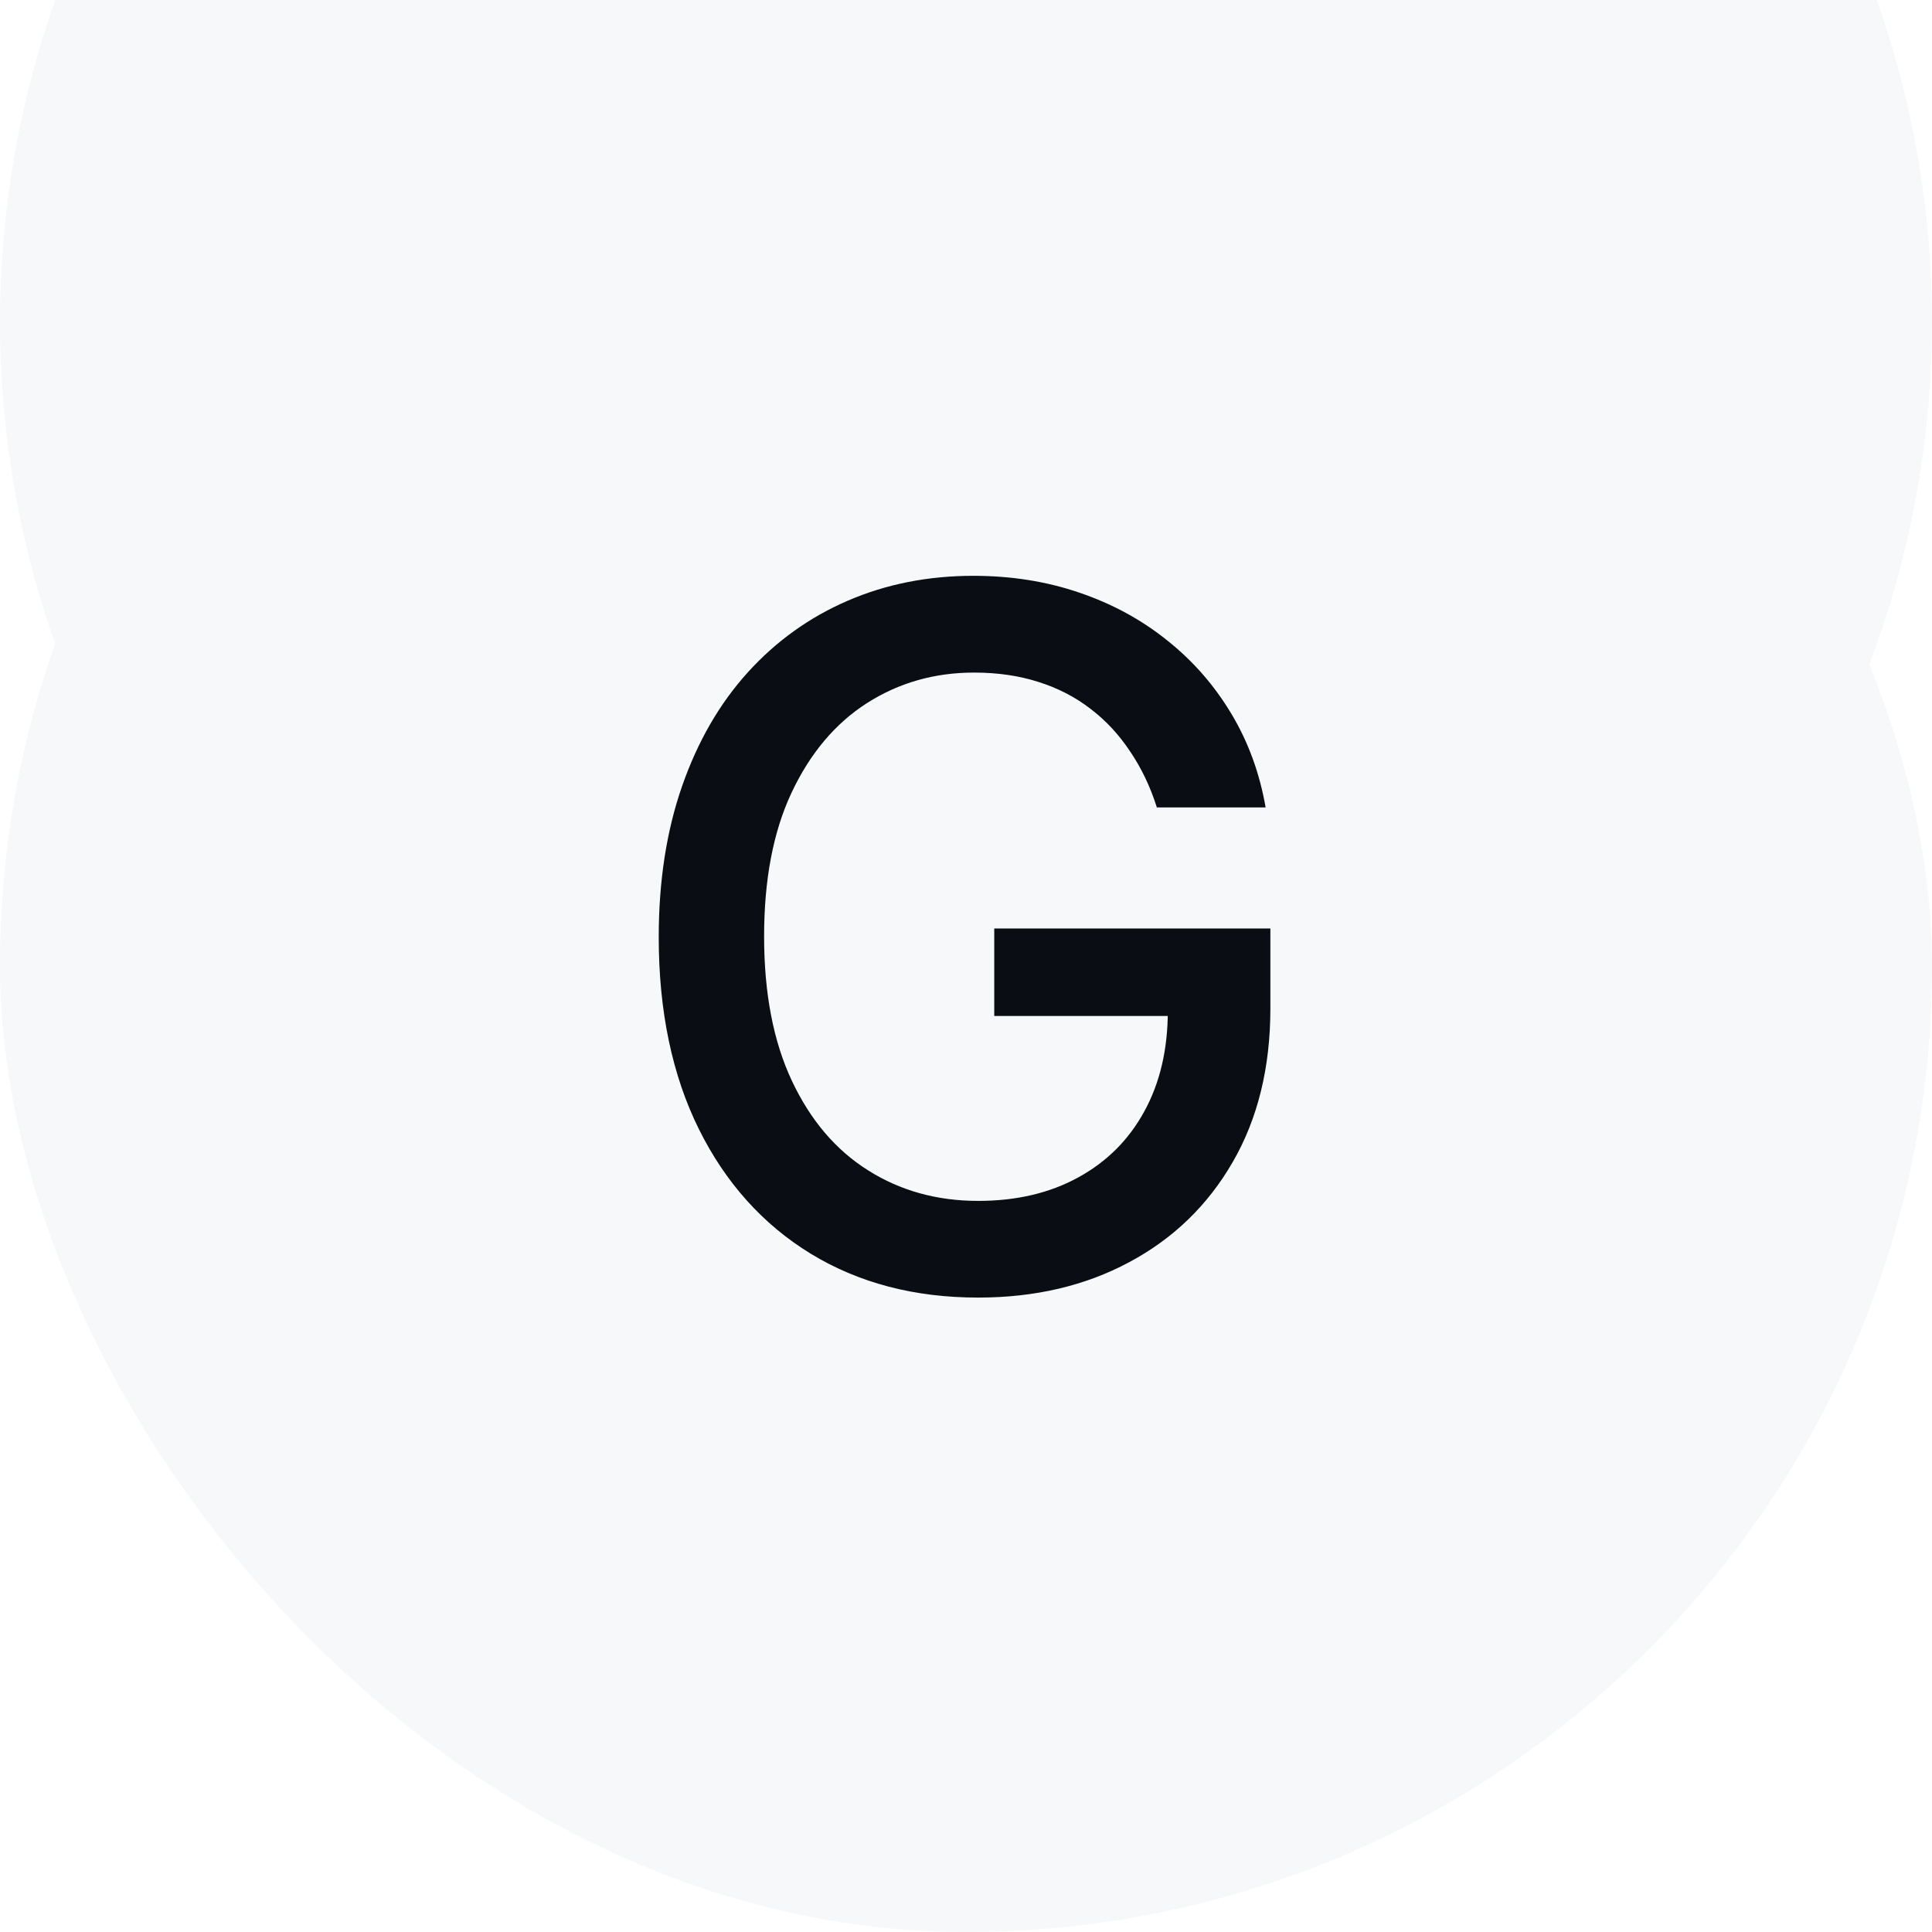
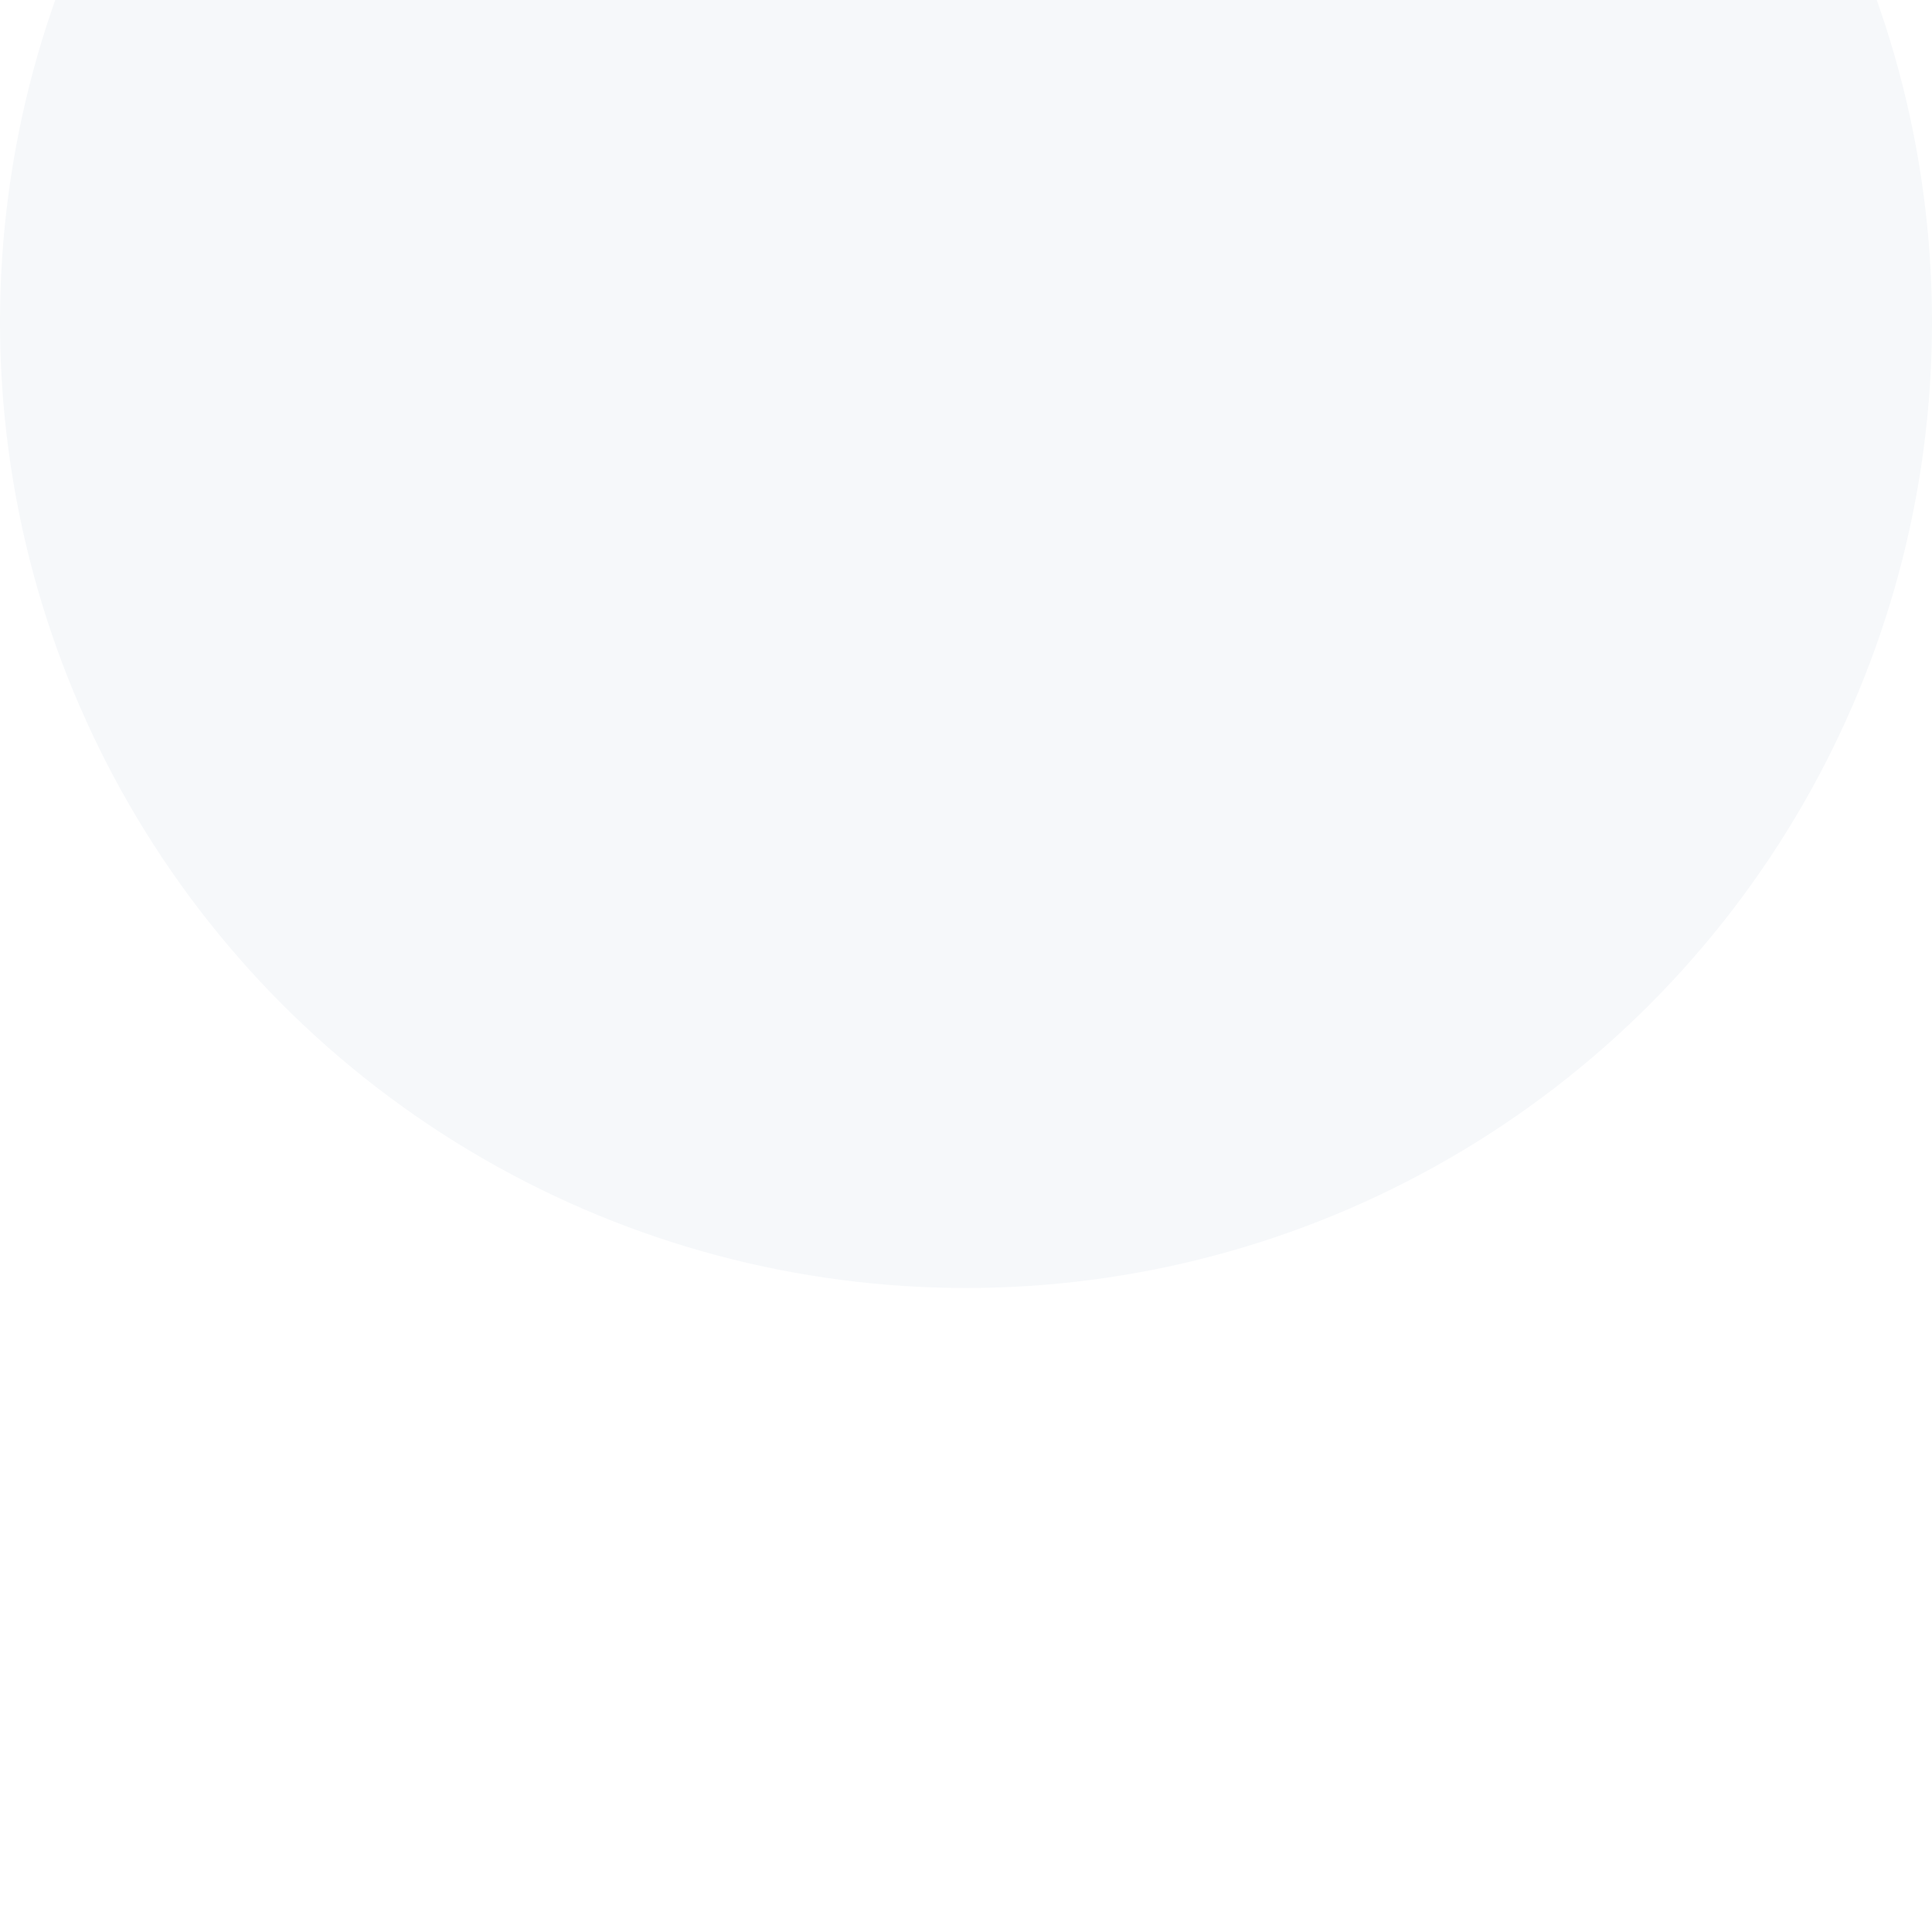
<svg xmlns="http://www.w3.org/2000/svg" width="24" height="24" viewBox="0 0 24 24" fill="none">
-   <rect width="24" height="24" rx="12" fill="#F6F8FA" />
  <g filter="url(#filter0_i_2798_42736)">
    <circle cx="12" cy="12" r="12" fill="#F6F8FA" />
  </g>
-   <path d="M14.371 10.03C14.289 9.771 14.178 9.54 14.039 9.335C13.902 9.128 13.739 8.952 13.549 8.807C13.358 8.659 13.141 8.547 12.896 8.47C12.655 8.393 12.389 8.355 12.1 8.355C11.608 8.355 11.165 8.482 10.77 8.734C10.375 8.987 10.063 9.358 9.833 9.847C9.605 10.332 9.492 10.928 9.492 11.632C9.492 12.339 9.607 12.938 9.837 13.426C10.067 13.915 10.382 14.286 10.783 14.538C11.183 14.791 11.639 14.918 12.151 14.918C12.625 14.918 13.039 14.821 13.391 14.628C13.746 14.435 14.02 14.162 14.213 13.81C14.409 13.454 14.507 13.037 14.507 12.557L14.848 12.621H12.351V11.534H15.781V12.527C15.781 13.26 15.625 13.896 15.313 14.436C15.003 14.973 14.574 15.388 14.026 15.68C13.48 15.973 12.855 16.119 12.151 16.119C11.361 16.119 10.668 15.938 10.071 15.574C9.477 15.21 9.014 14.695 8.682 14.027C8.35 13.357 8.183 12.561 8.183 11.641C8.183 10.945 8.28 10.32 8.473 9.766C8.666 9.212 8.938 8.741 9.287 8.355C9.639 7.966 10.053 7.669 10.527 7.464C11.004 7.257 11.526 7.153 12.091 7.153C12.563 7.153 13.002 7.223 13.408 7.362C13.817 7.501 14.181 7.699 14.499 7.955C14.82 8.21 15.085 8.514 15.296 8.866C15.506 9.216 15.648 9.604 15.722 10.03H14.371Z" fill="#0A0D14" />
  <defs>
    <filter id="filter0_i_2798_42736" x="0" y="-8" width="24" height="32" filterUnits="userSpaceOnUse" color-interpolation-filters="sRGB">
      <feFlood flood-opacity="0" result="BackgroundImageFix" />
      <feBlend mode="normal" in="SourceGraphic" in2="BackgroundImageFix" result="shape" />
      <feColorMatrix in="SourceAlpha" type="matrix" values="0 0 0 0 0 0 0 0 0 0 0 0 0 0 0 0 0 0 127 0" result="hardAlpha" />
      <feOffset dy="-8" />
      <feGaussianBlur stdDeviation="8" />
      <feComposite in2="hardAlpha" operator="arithmetic" k2="-1" k3="1" />
      <feColorMatrix type="matrix" values="0 0 0 0 0.771 0 0 0 0 0.78 0 0 0 0 0.789 0 0 0 0.48 0" />
      <feBlend mode="normal" in2="shape" result="effect1_innerShadow_2798_42736" />
    </filter>
  </defs>
</svg>